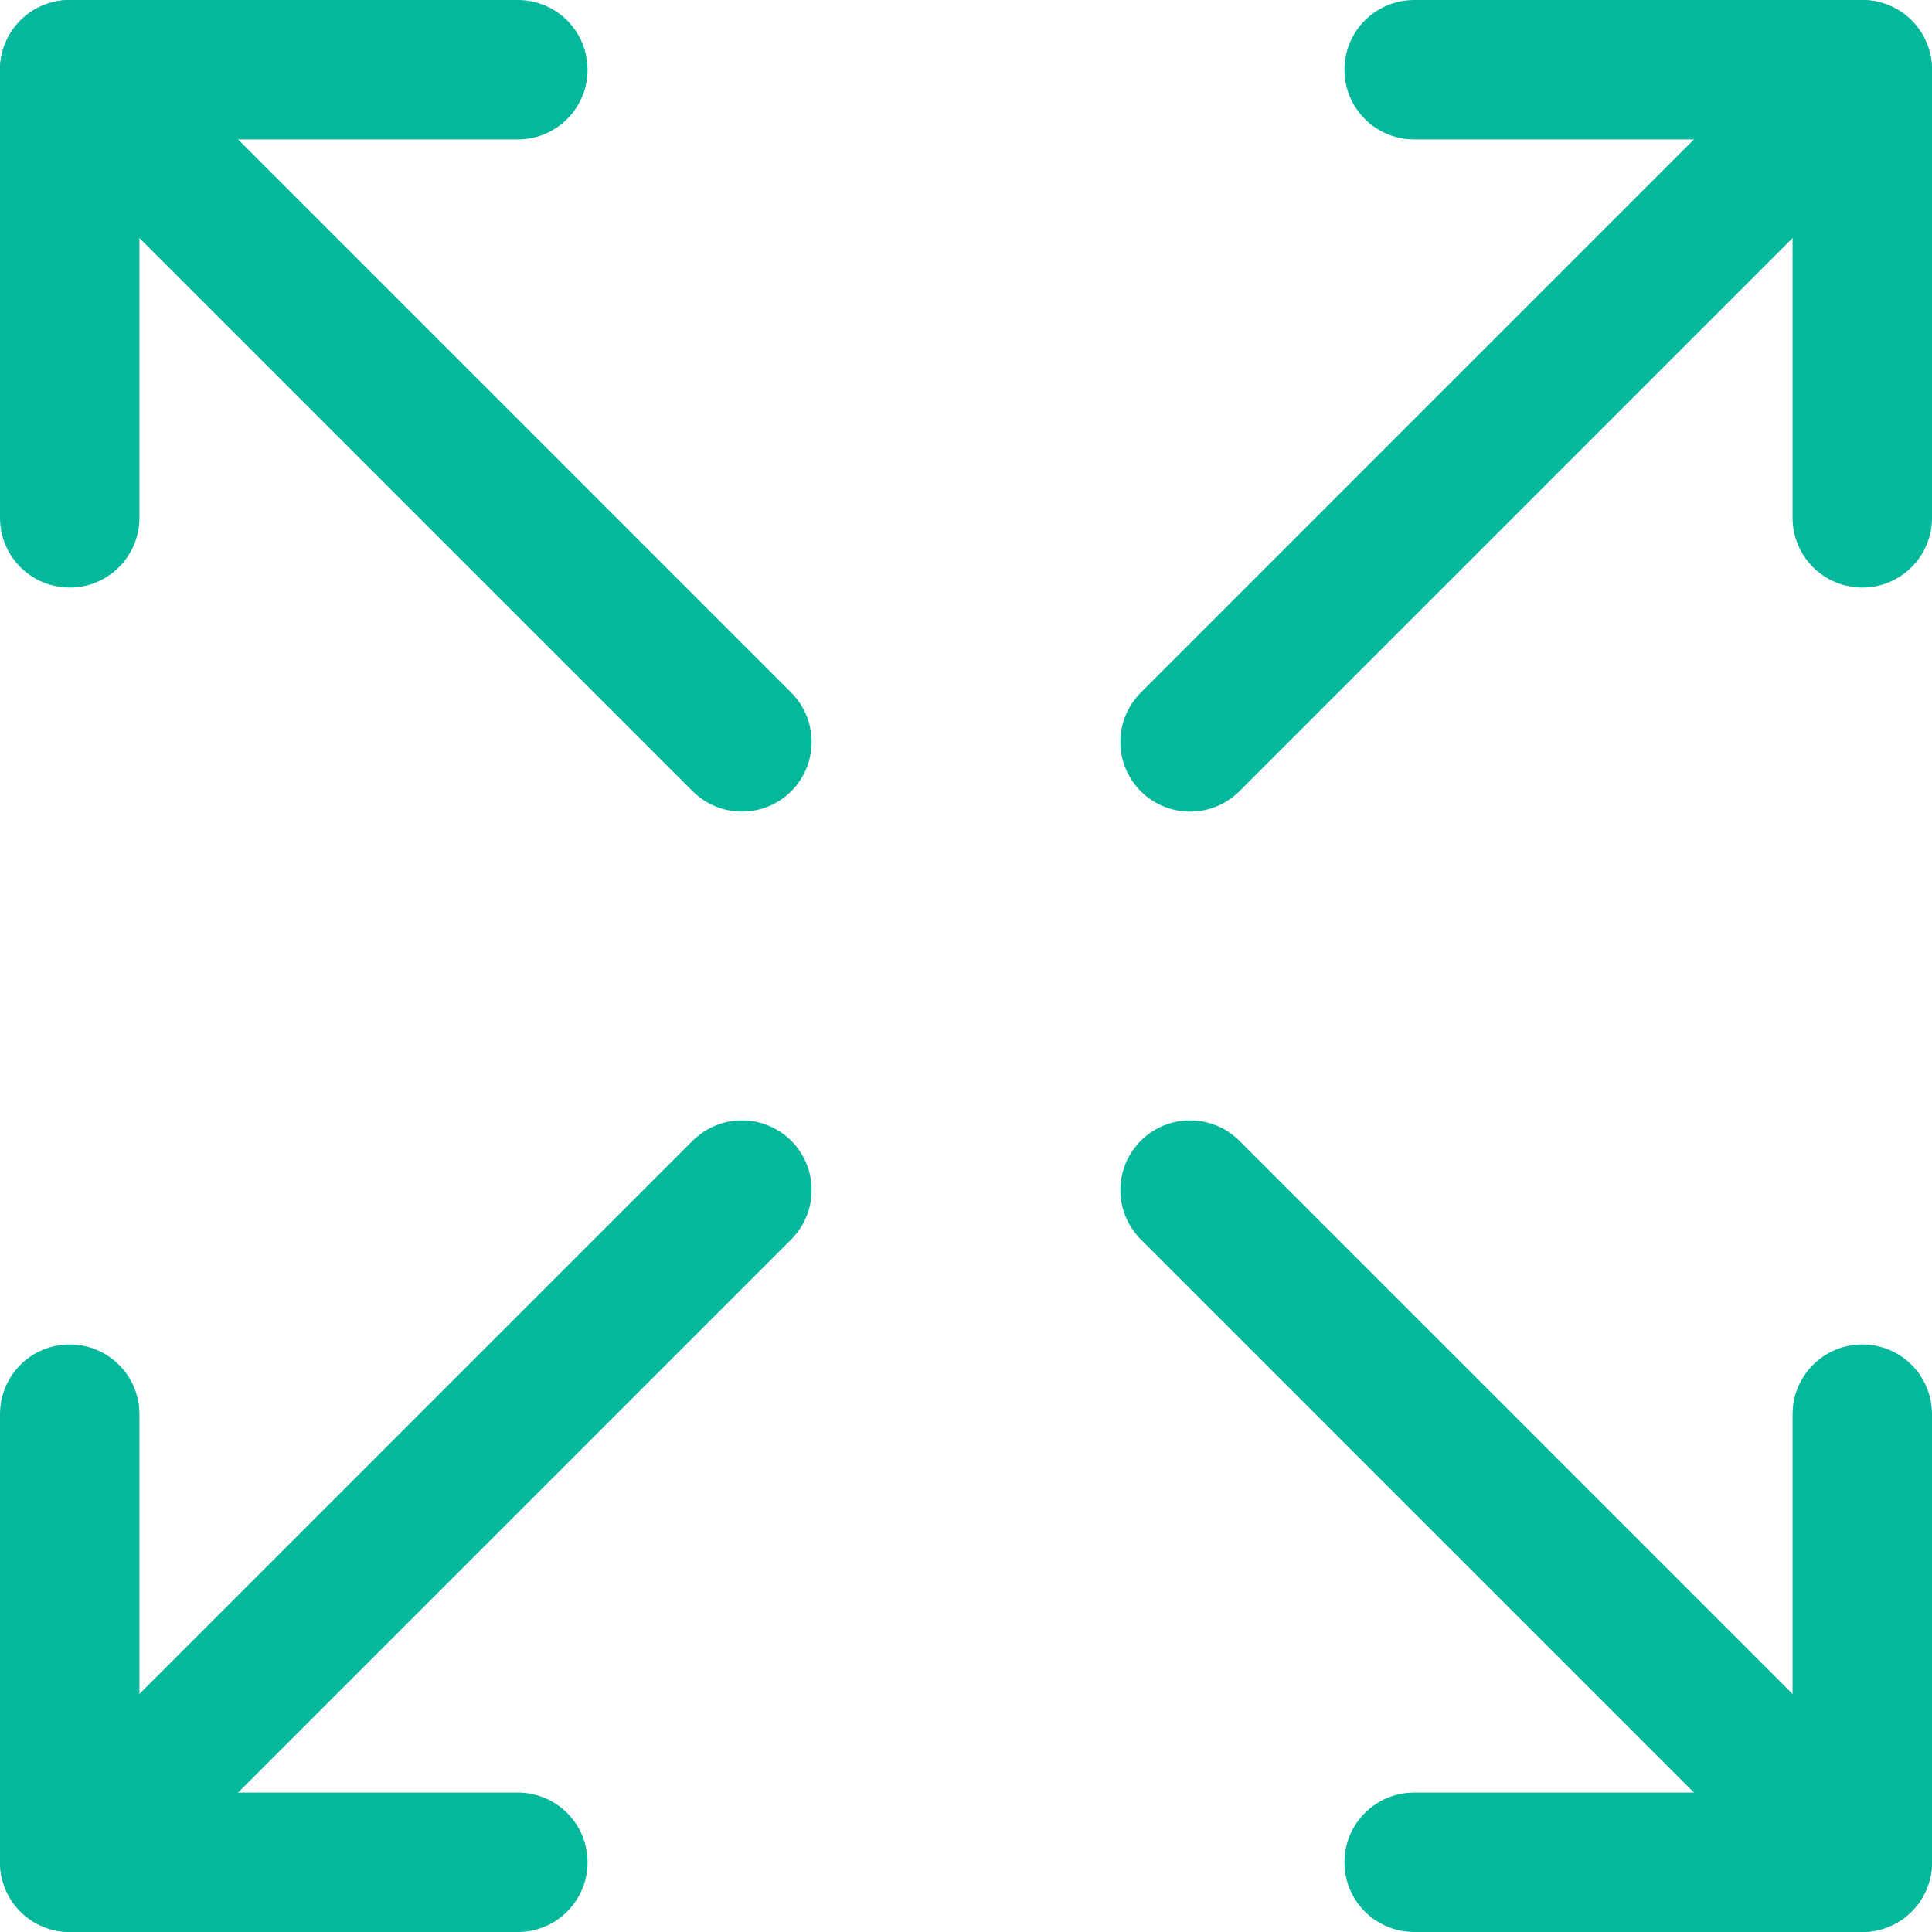
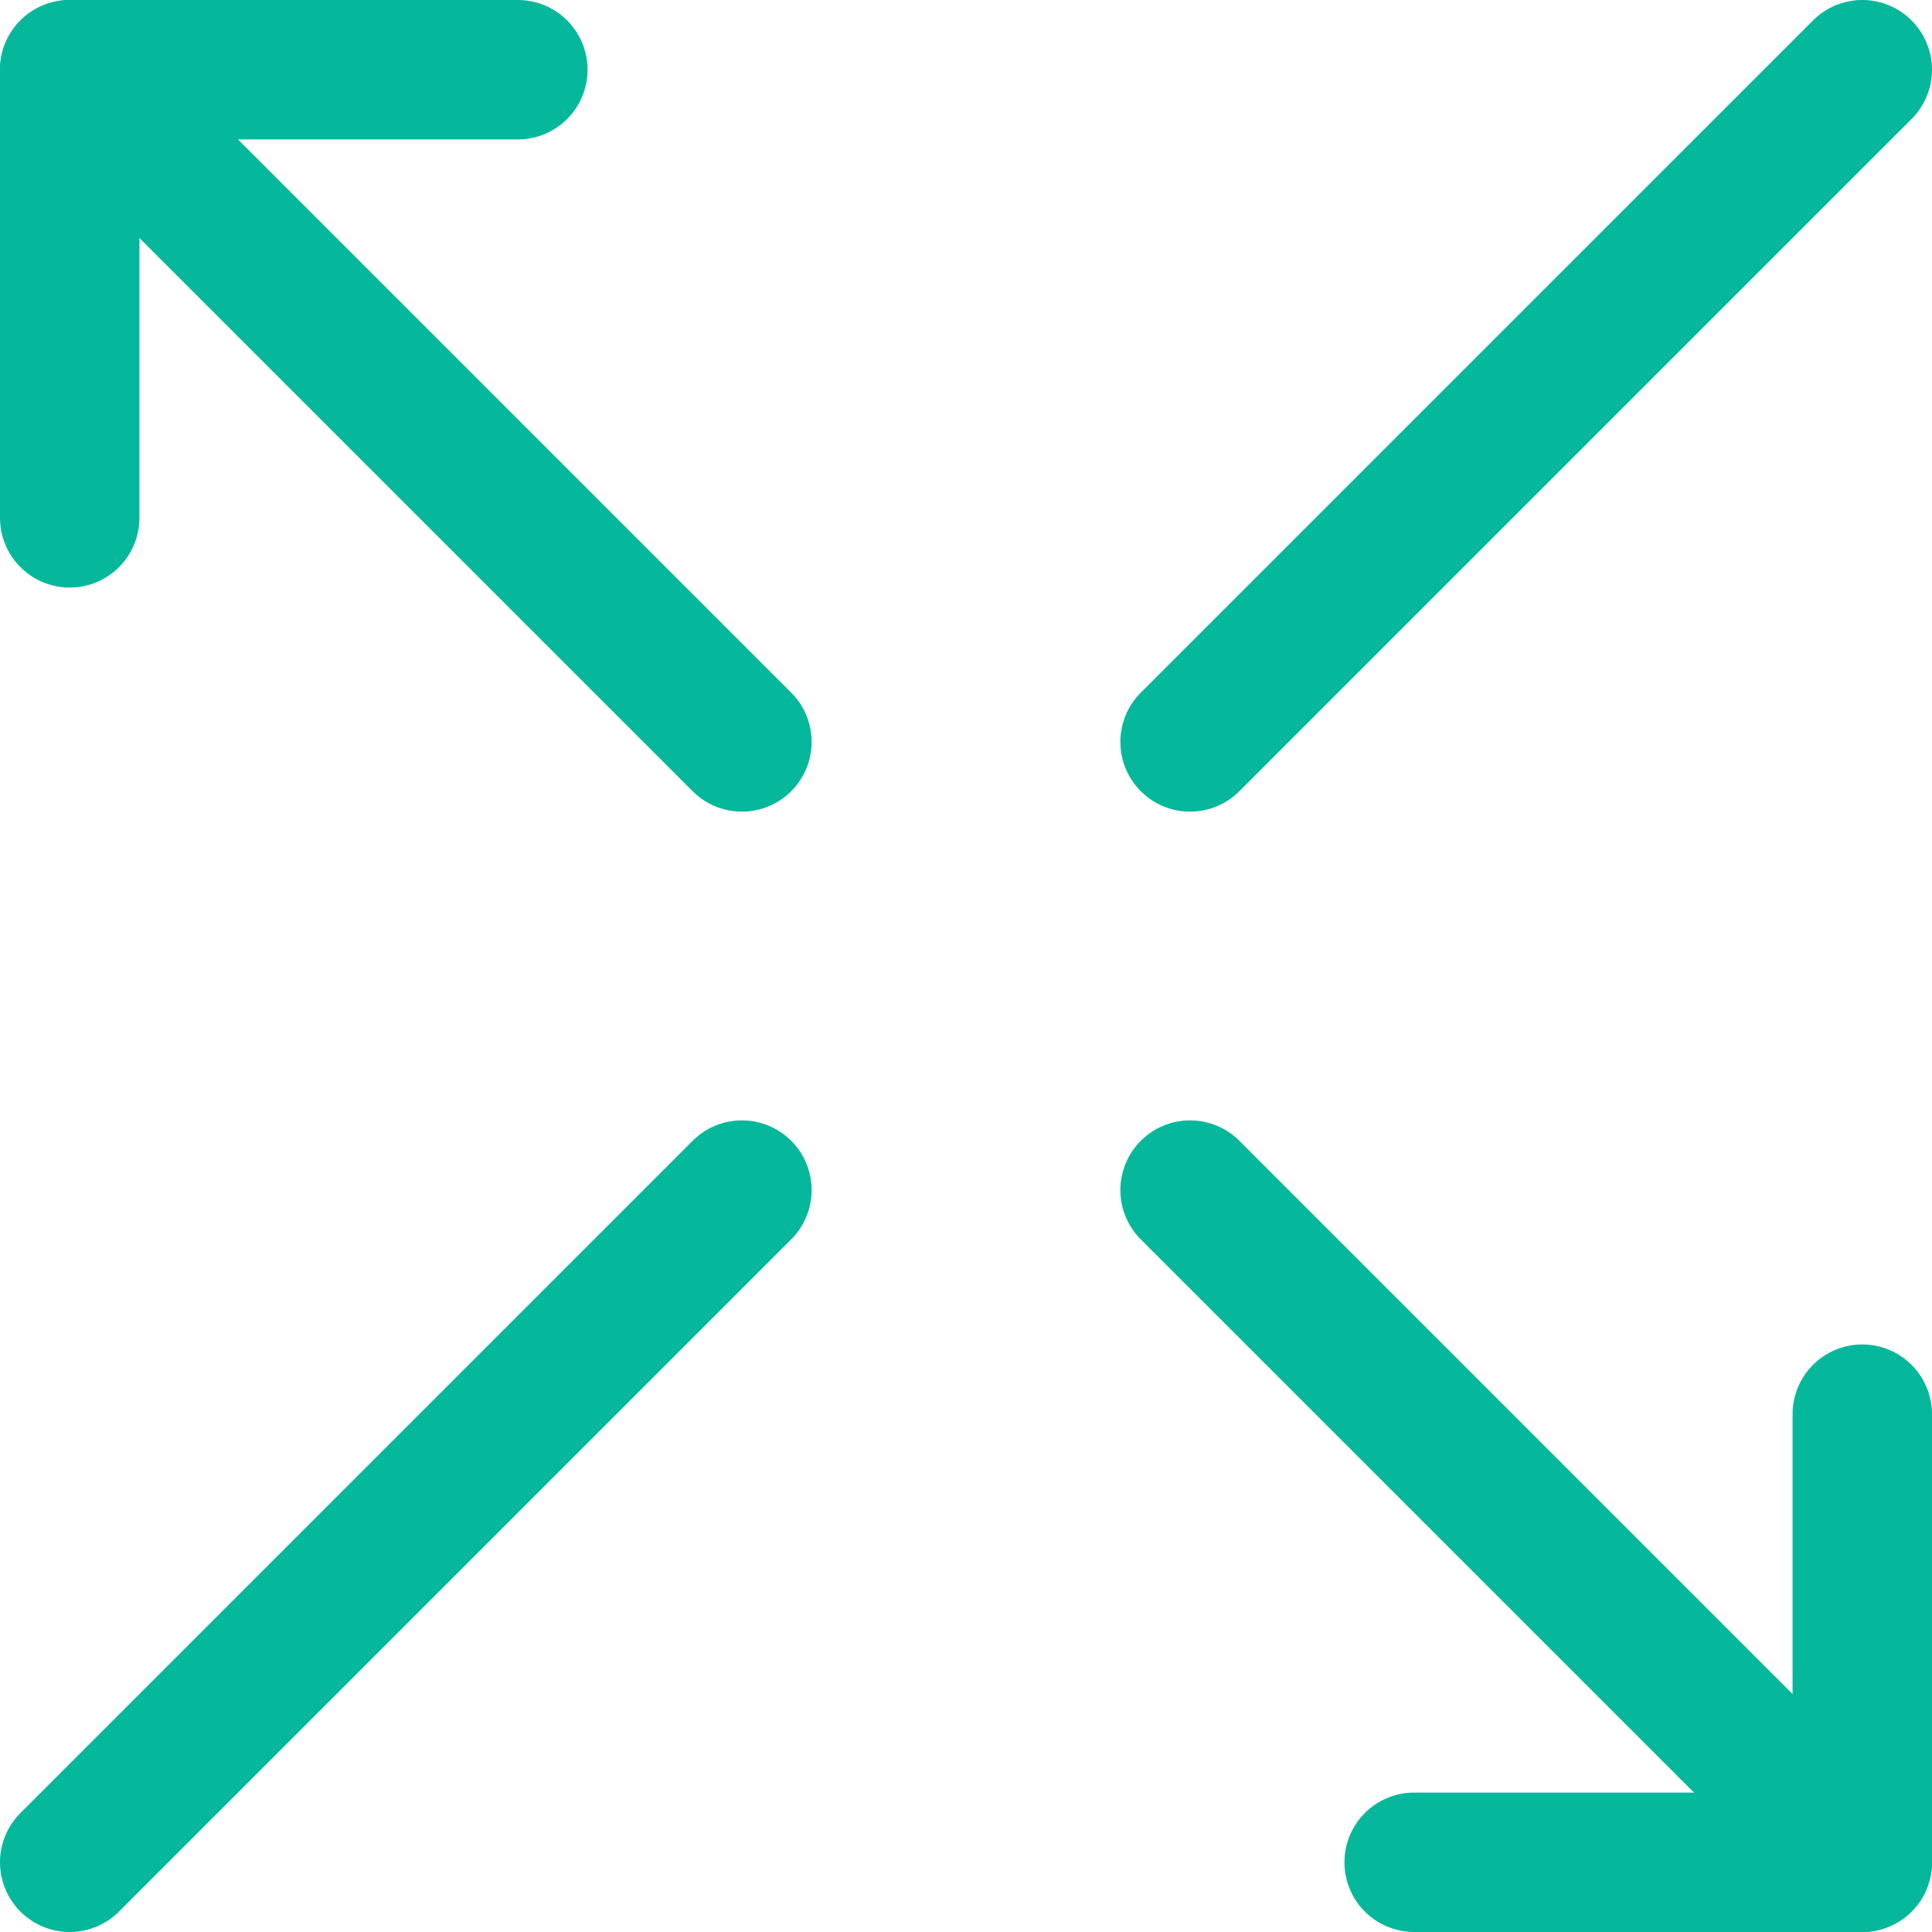
<svg xmlns="http://www.w3.org/2000/svg" fill="none" viewBox="0.3 0.3 19.4 19.4">
-   <path d="M14.5 1H19V5.5" stroke="#05B89C" stroke-width="1.4" stroke-linecap="round" stroke-linejoin="round" />
  <path d="M12.25 7.75L19 1" stroke="#05B89C" stroke-width="1.4" stroke-linecap="round" stroke-linejoin="round" />
-   <path d="M5.5 19H1V14.5" stroke="#05B89C" stroke-width="1.4" stroke-linecap="round" stroke-linejoin="round" />
  <path d="M1 19L7.75 12.25" stroke="#05B89C" stroke-width="1.4" stroke-linecap="round" stroke-linejoin="round" />
  <path d="M14.5 19H19V14.5" stroke="#05B89C" stroke-width="1.4" stroke-linecap="round" stroke-linejoin="round" />
  <path d="M12.25 12.25L19 19" stroke="#05B89C" stroke-width="1.4" stroke-linecap="round" stroke-linejoin="round" />
  <path d="M5.5 1H1V5.5" stroke="#05B89C" stroke-width="1.4" stroke-linecap="round" stroke-linejoin="round" />
  <path d="M1 1L7.75 7.75" stroke="#05B89C" stroke-width="1.4" stroke-linecap="round" stroke-linejoin="round" />
</svg>